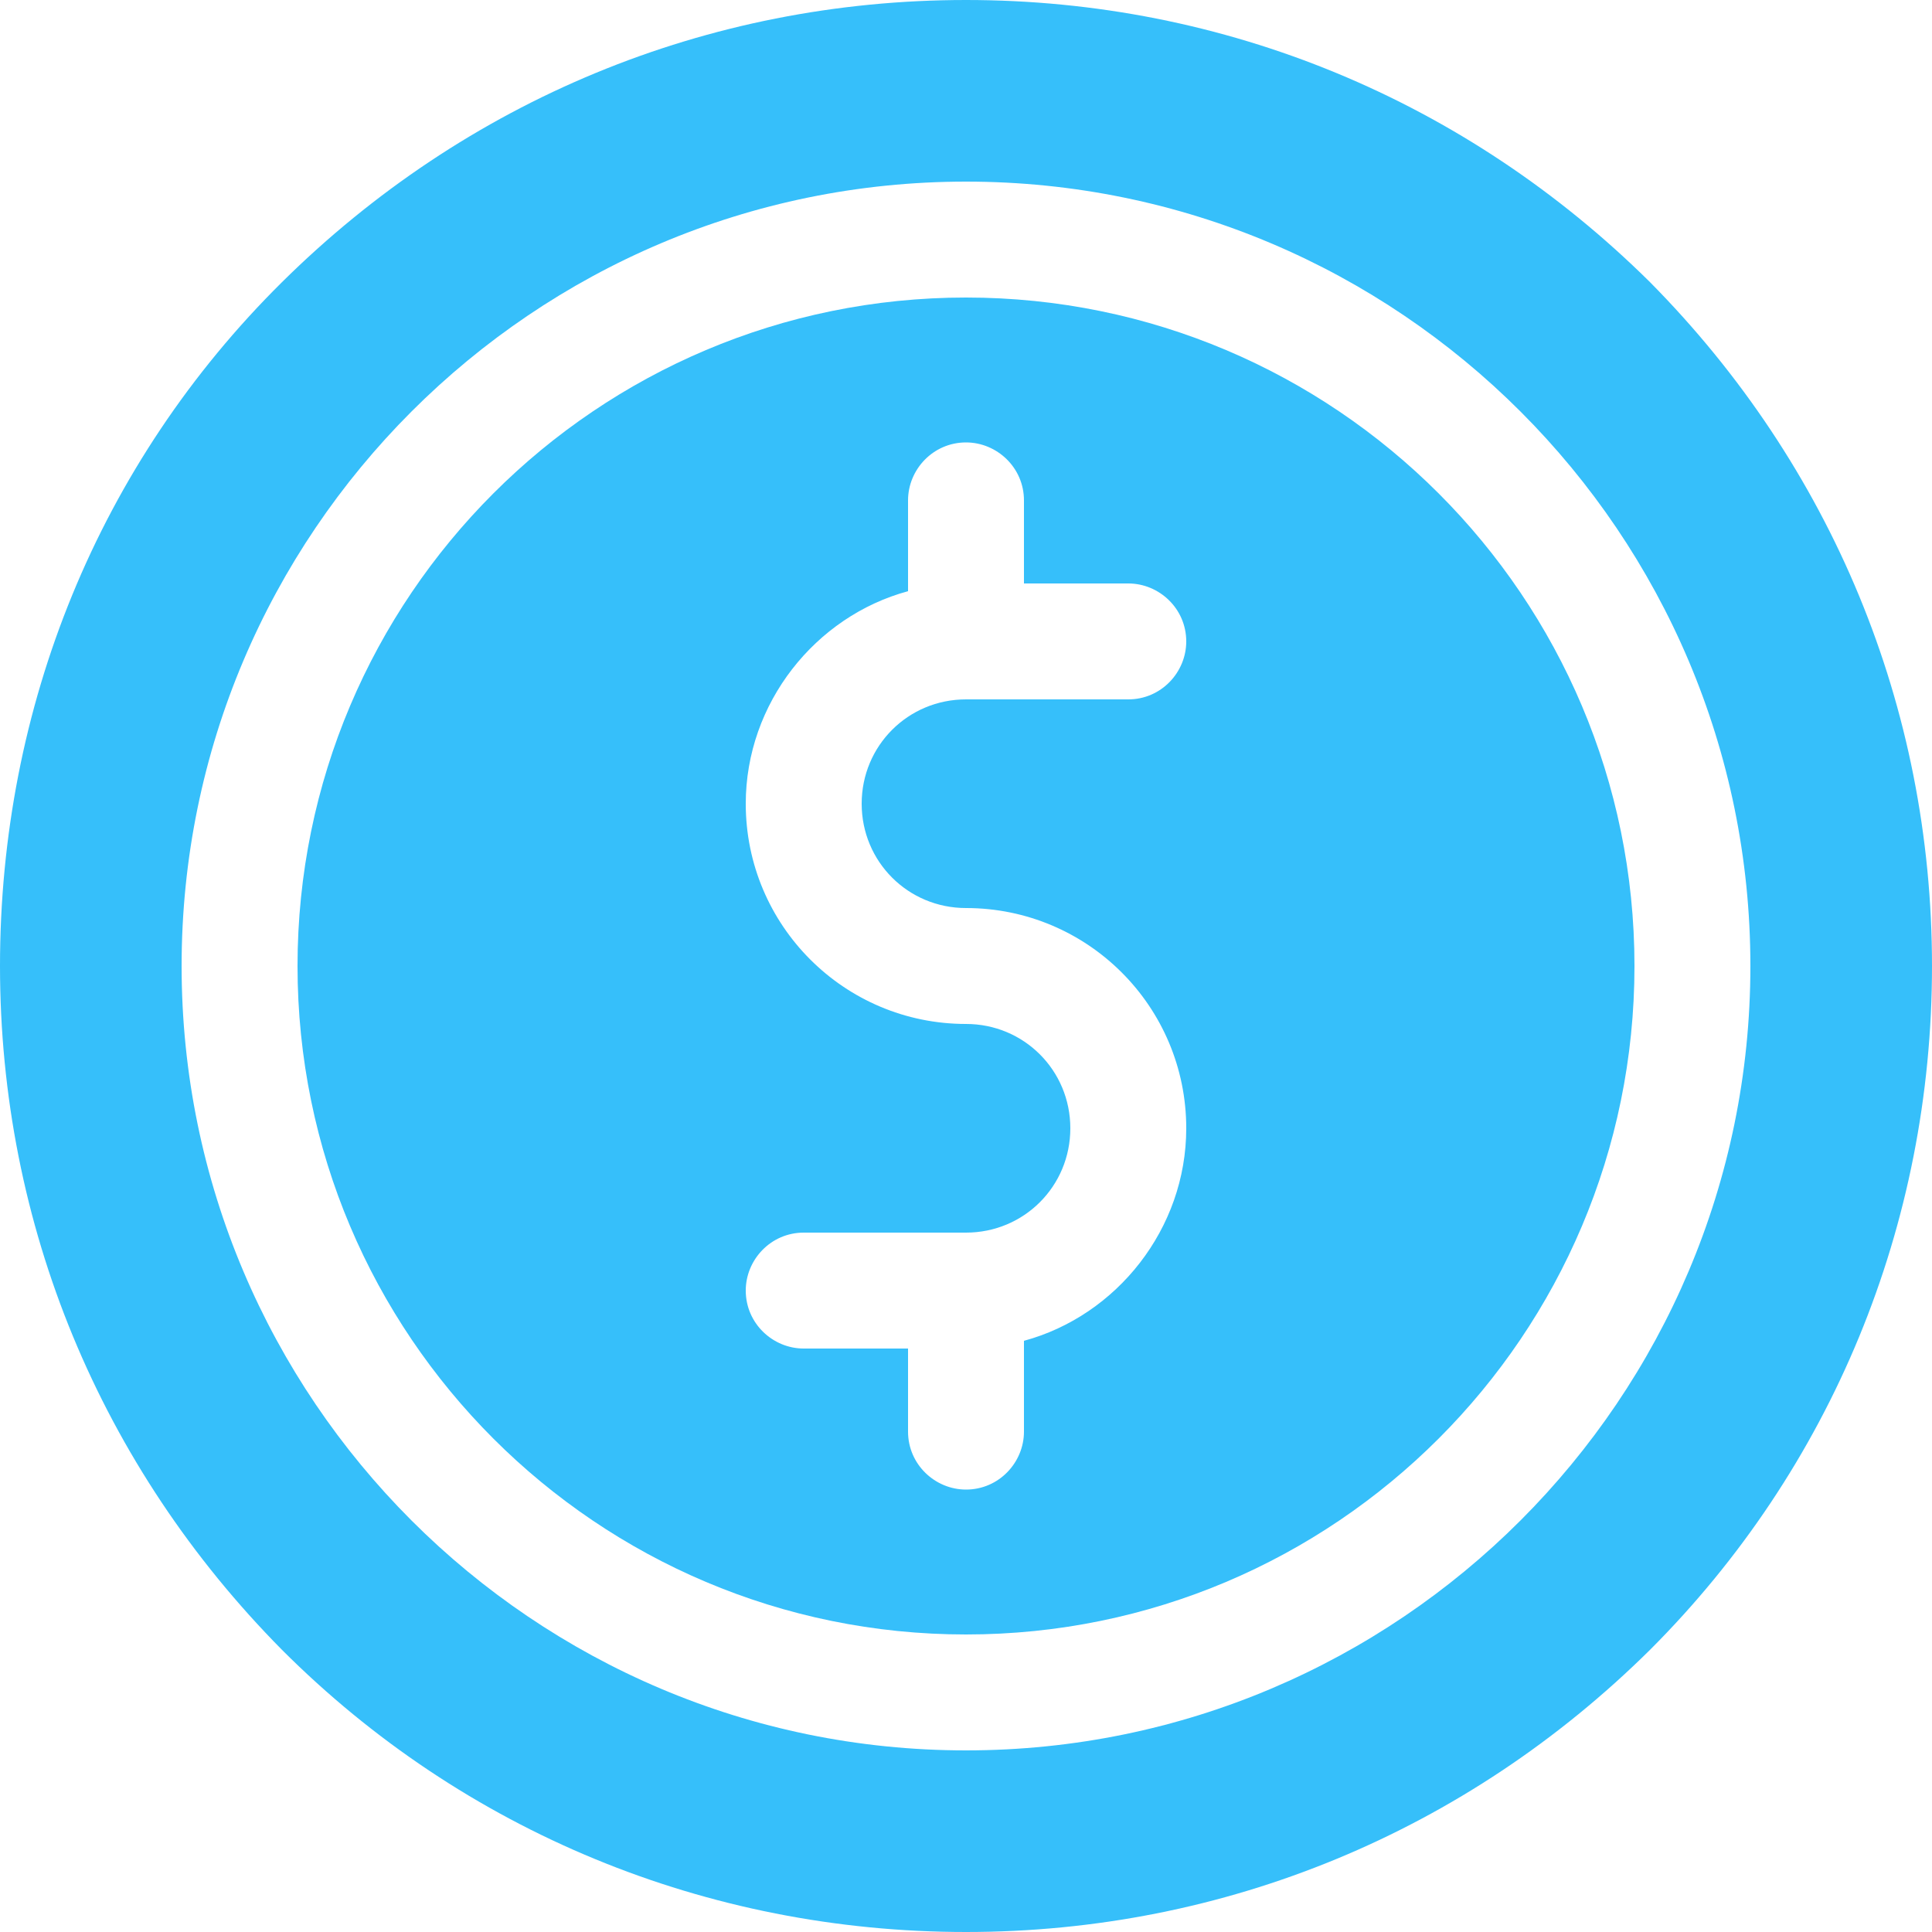
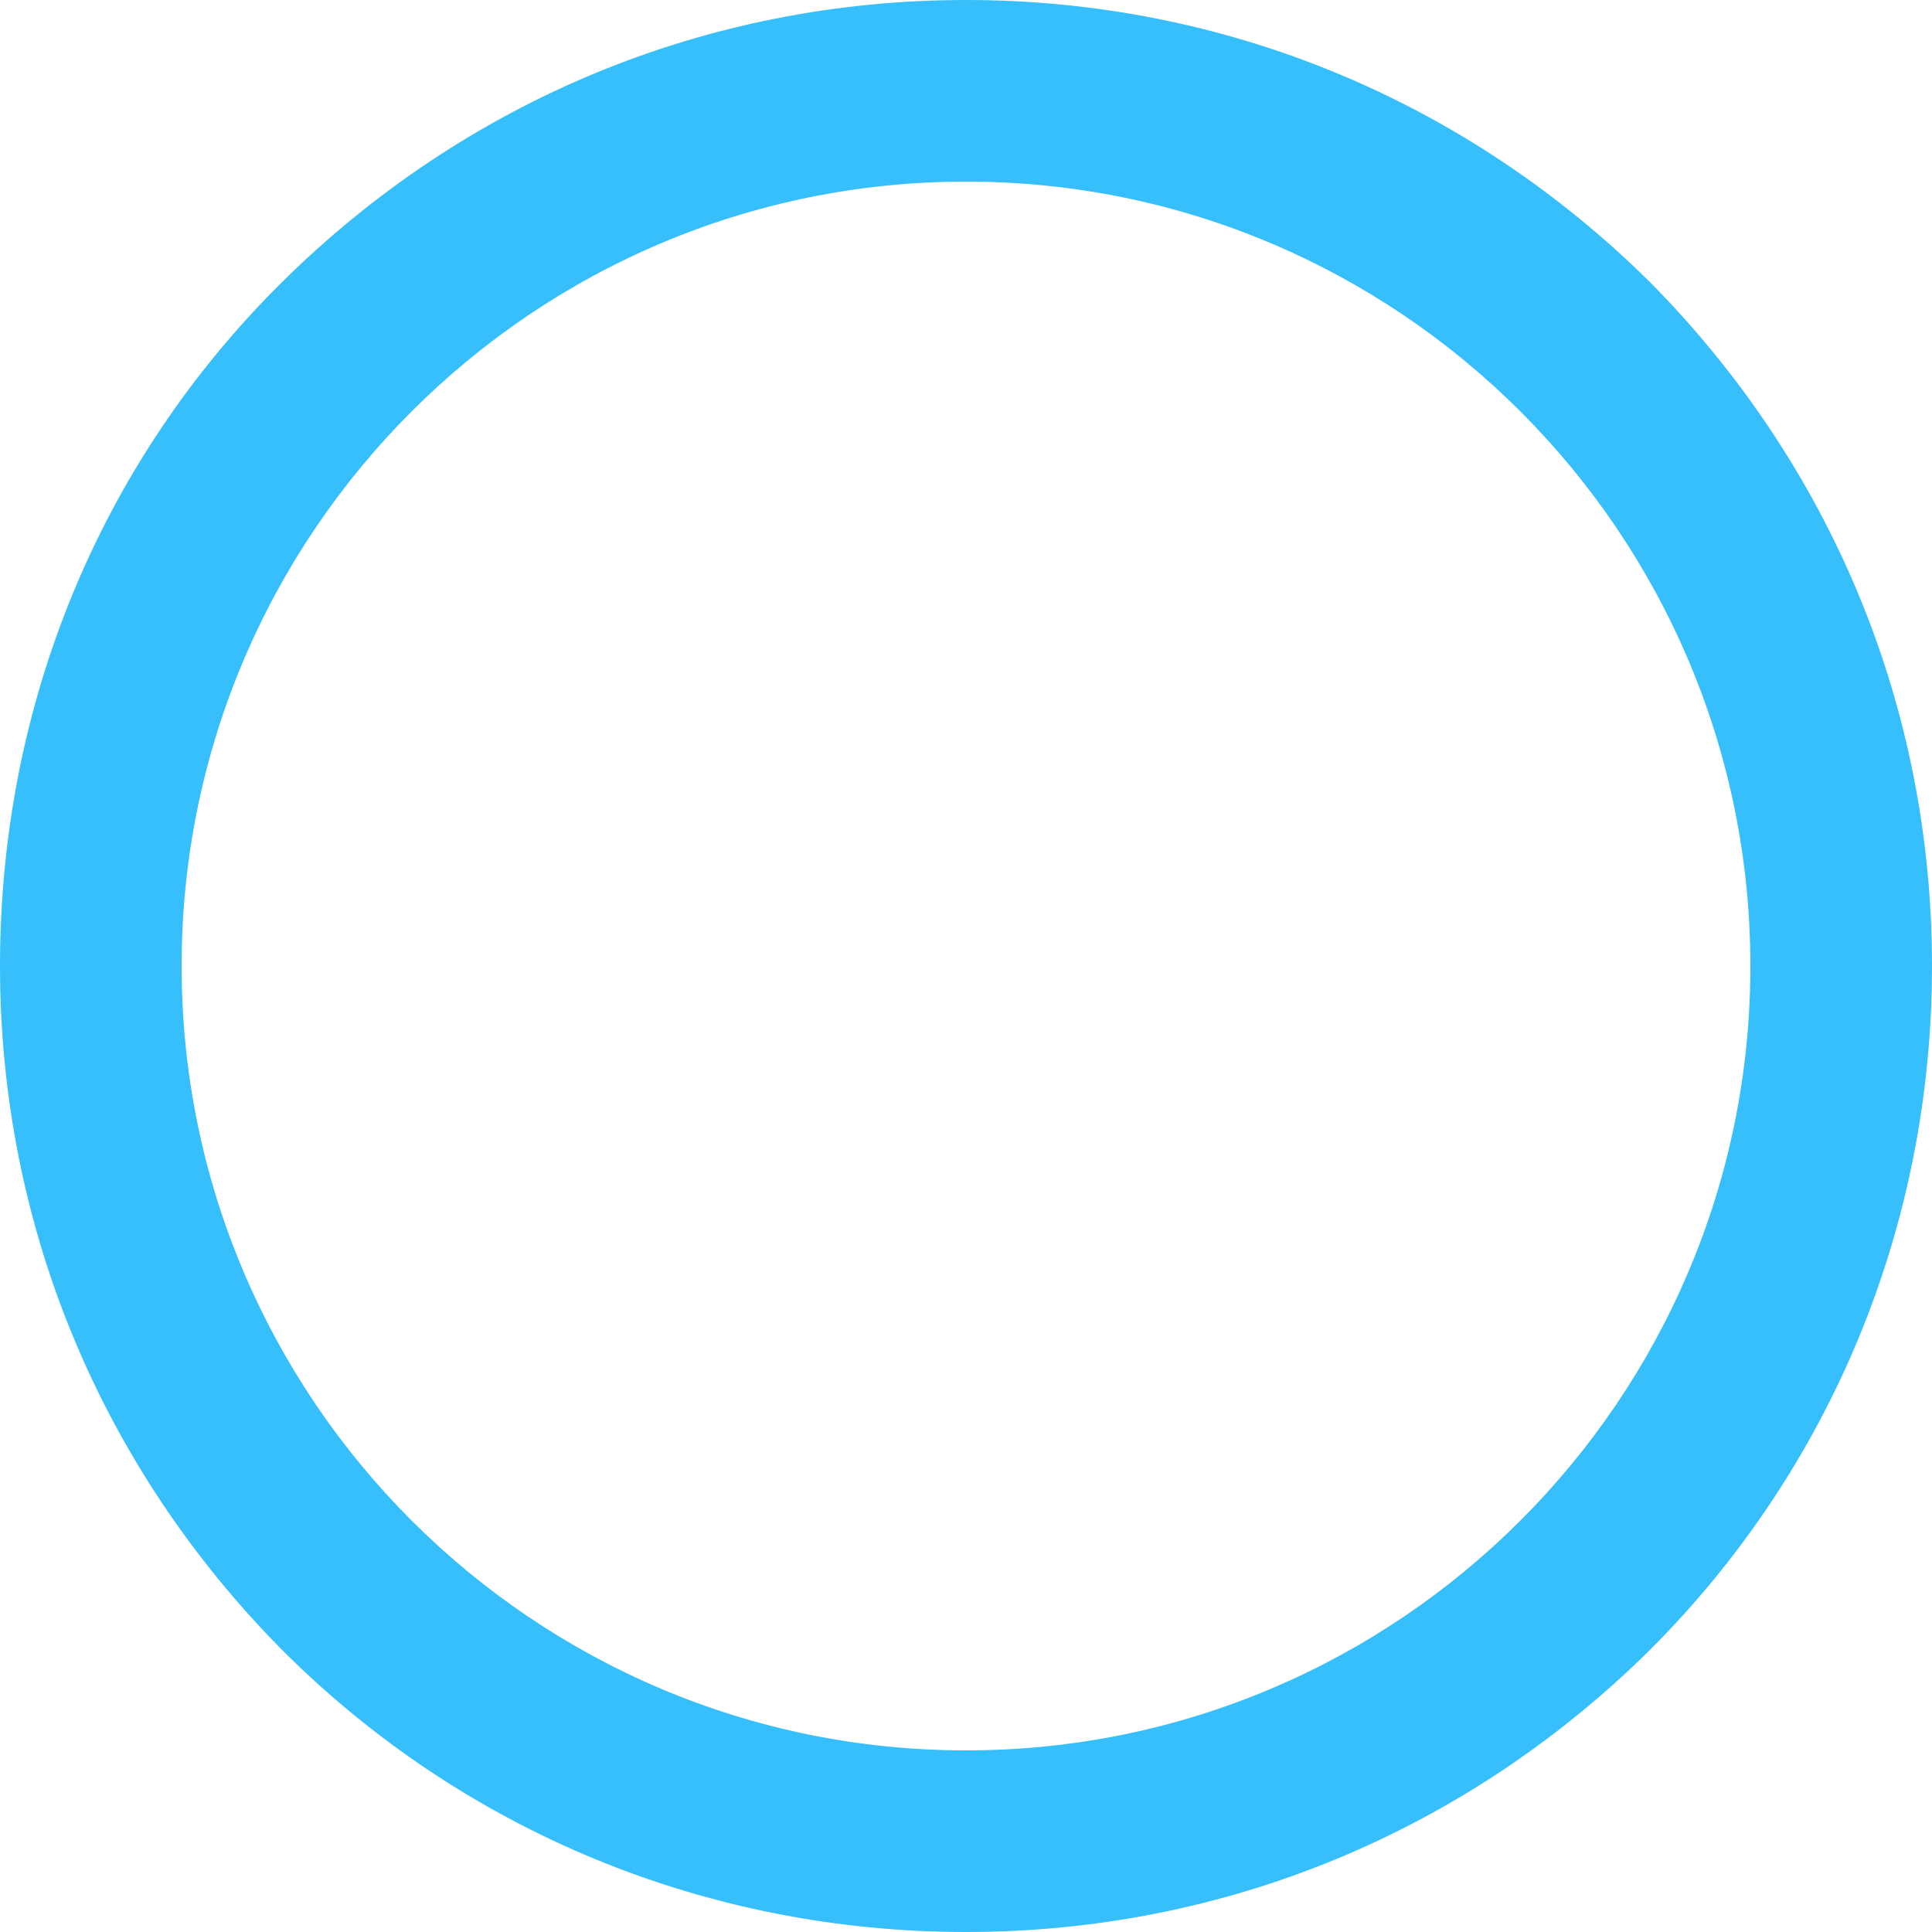
<svg xmlns="http://www.w3.org/2000/svg" id="Capa_1" x="0px" y="0px" viewBox="0 0 100 100" style="enable-background:new 0 0 100 100;" xml:space="preserve">
  <style type="text/css">	.st0{fill:#36BFFA;}</style>
  <g>
    <g>
      <g>
-         <path class="st0" d="M50,15.4c-19.1,0-34.6,15.5-34.6,34.6S30.9,84.6,50,84.6S84.6,69.1,84.6,50S69.1,15.4,50,15.4z M50,47    c6.3,0,11.4,5.1,11.4,11.4c0,5.2-3.6,9.7-8.4,11v4.7c0,1.6-1.3,3-3,3c-1.6,0-3-1.3-3-3v-4.3h-5.4c-1.6,0-3-1.3-3-3    c0-1.6,1.3-3,3-3H50c3,0,5.4-2.4,5.4-5.4c0-3-2.4-5.4-5.4-5.4c-6.3,0-11.4-5.1-11.4-11.4c0-5.2,3.6-9.7,8.4-11v-4.7    c0-1.6,1.3-3,3-3c1.6,0,3,1.3,3,3v4.3h5.4c1.6,0,3,1.3,3,3c0,1.6-1.3,3-3,3H50c-3,0-5.4,2.4-5.4,5.4C44.6,44.6,47,47,50,47z" />
-       </g>
+         </g>
    </g>
    <g>
      <g>
        <path class="st0" d="M85.4,14.6C75.9,5.2,63.4,0,50,0S24.1,5.2,14.6,14.6S0,36.6,0,50s5.2,25.9,14.6,35.4    c9.4,9.4,22,14.6,35.4,14.6s25.9-5.2,35.4-14.6c9.4-9.4,14.6-22,14.6-35.4S94.8,24.1,85.4,14.6z M50,90.6    C27.6,90.6,9.4,72.4,9.4,50S27.6,9.4,50,9.4S90.6,27.6,90.6,50S72.4,90.6,50,90.6z" />
      </g>
    </g>
  </g>
</svg>